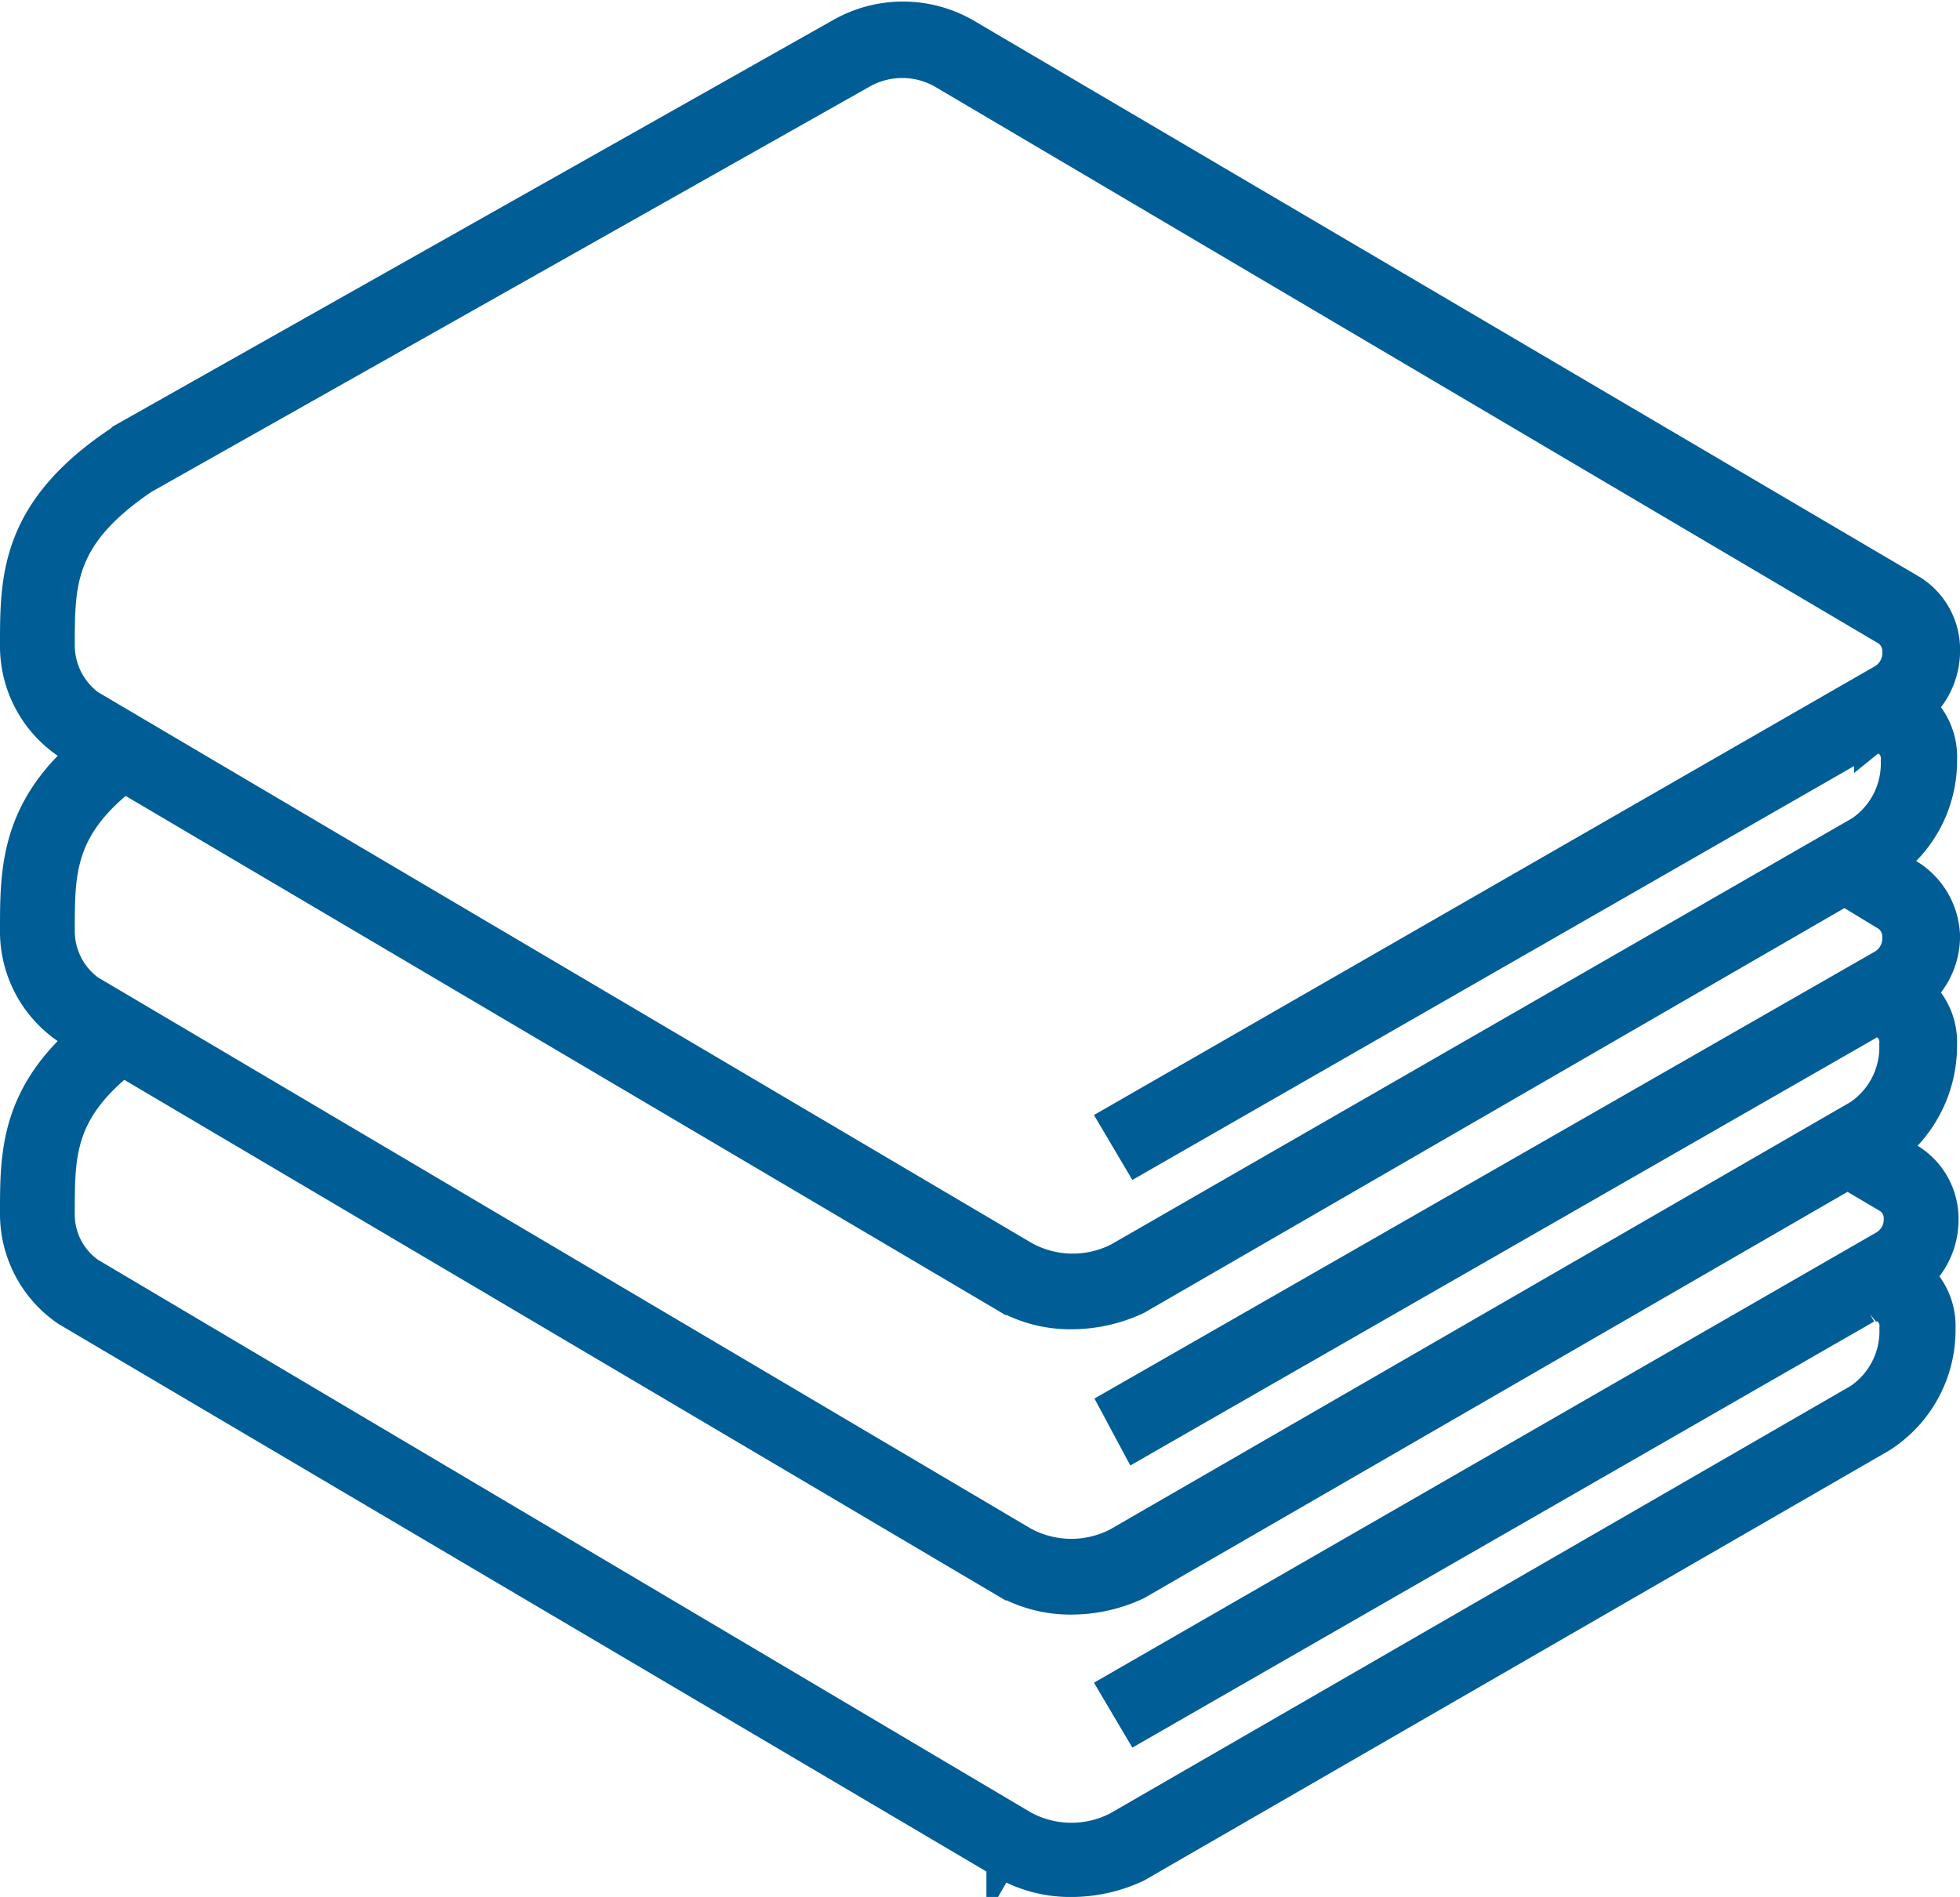
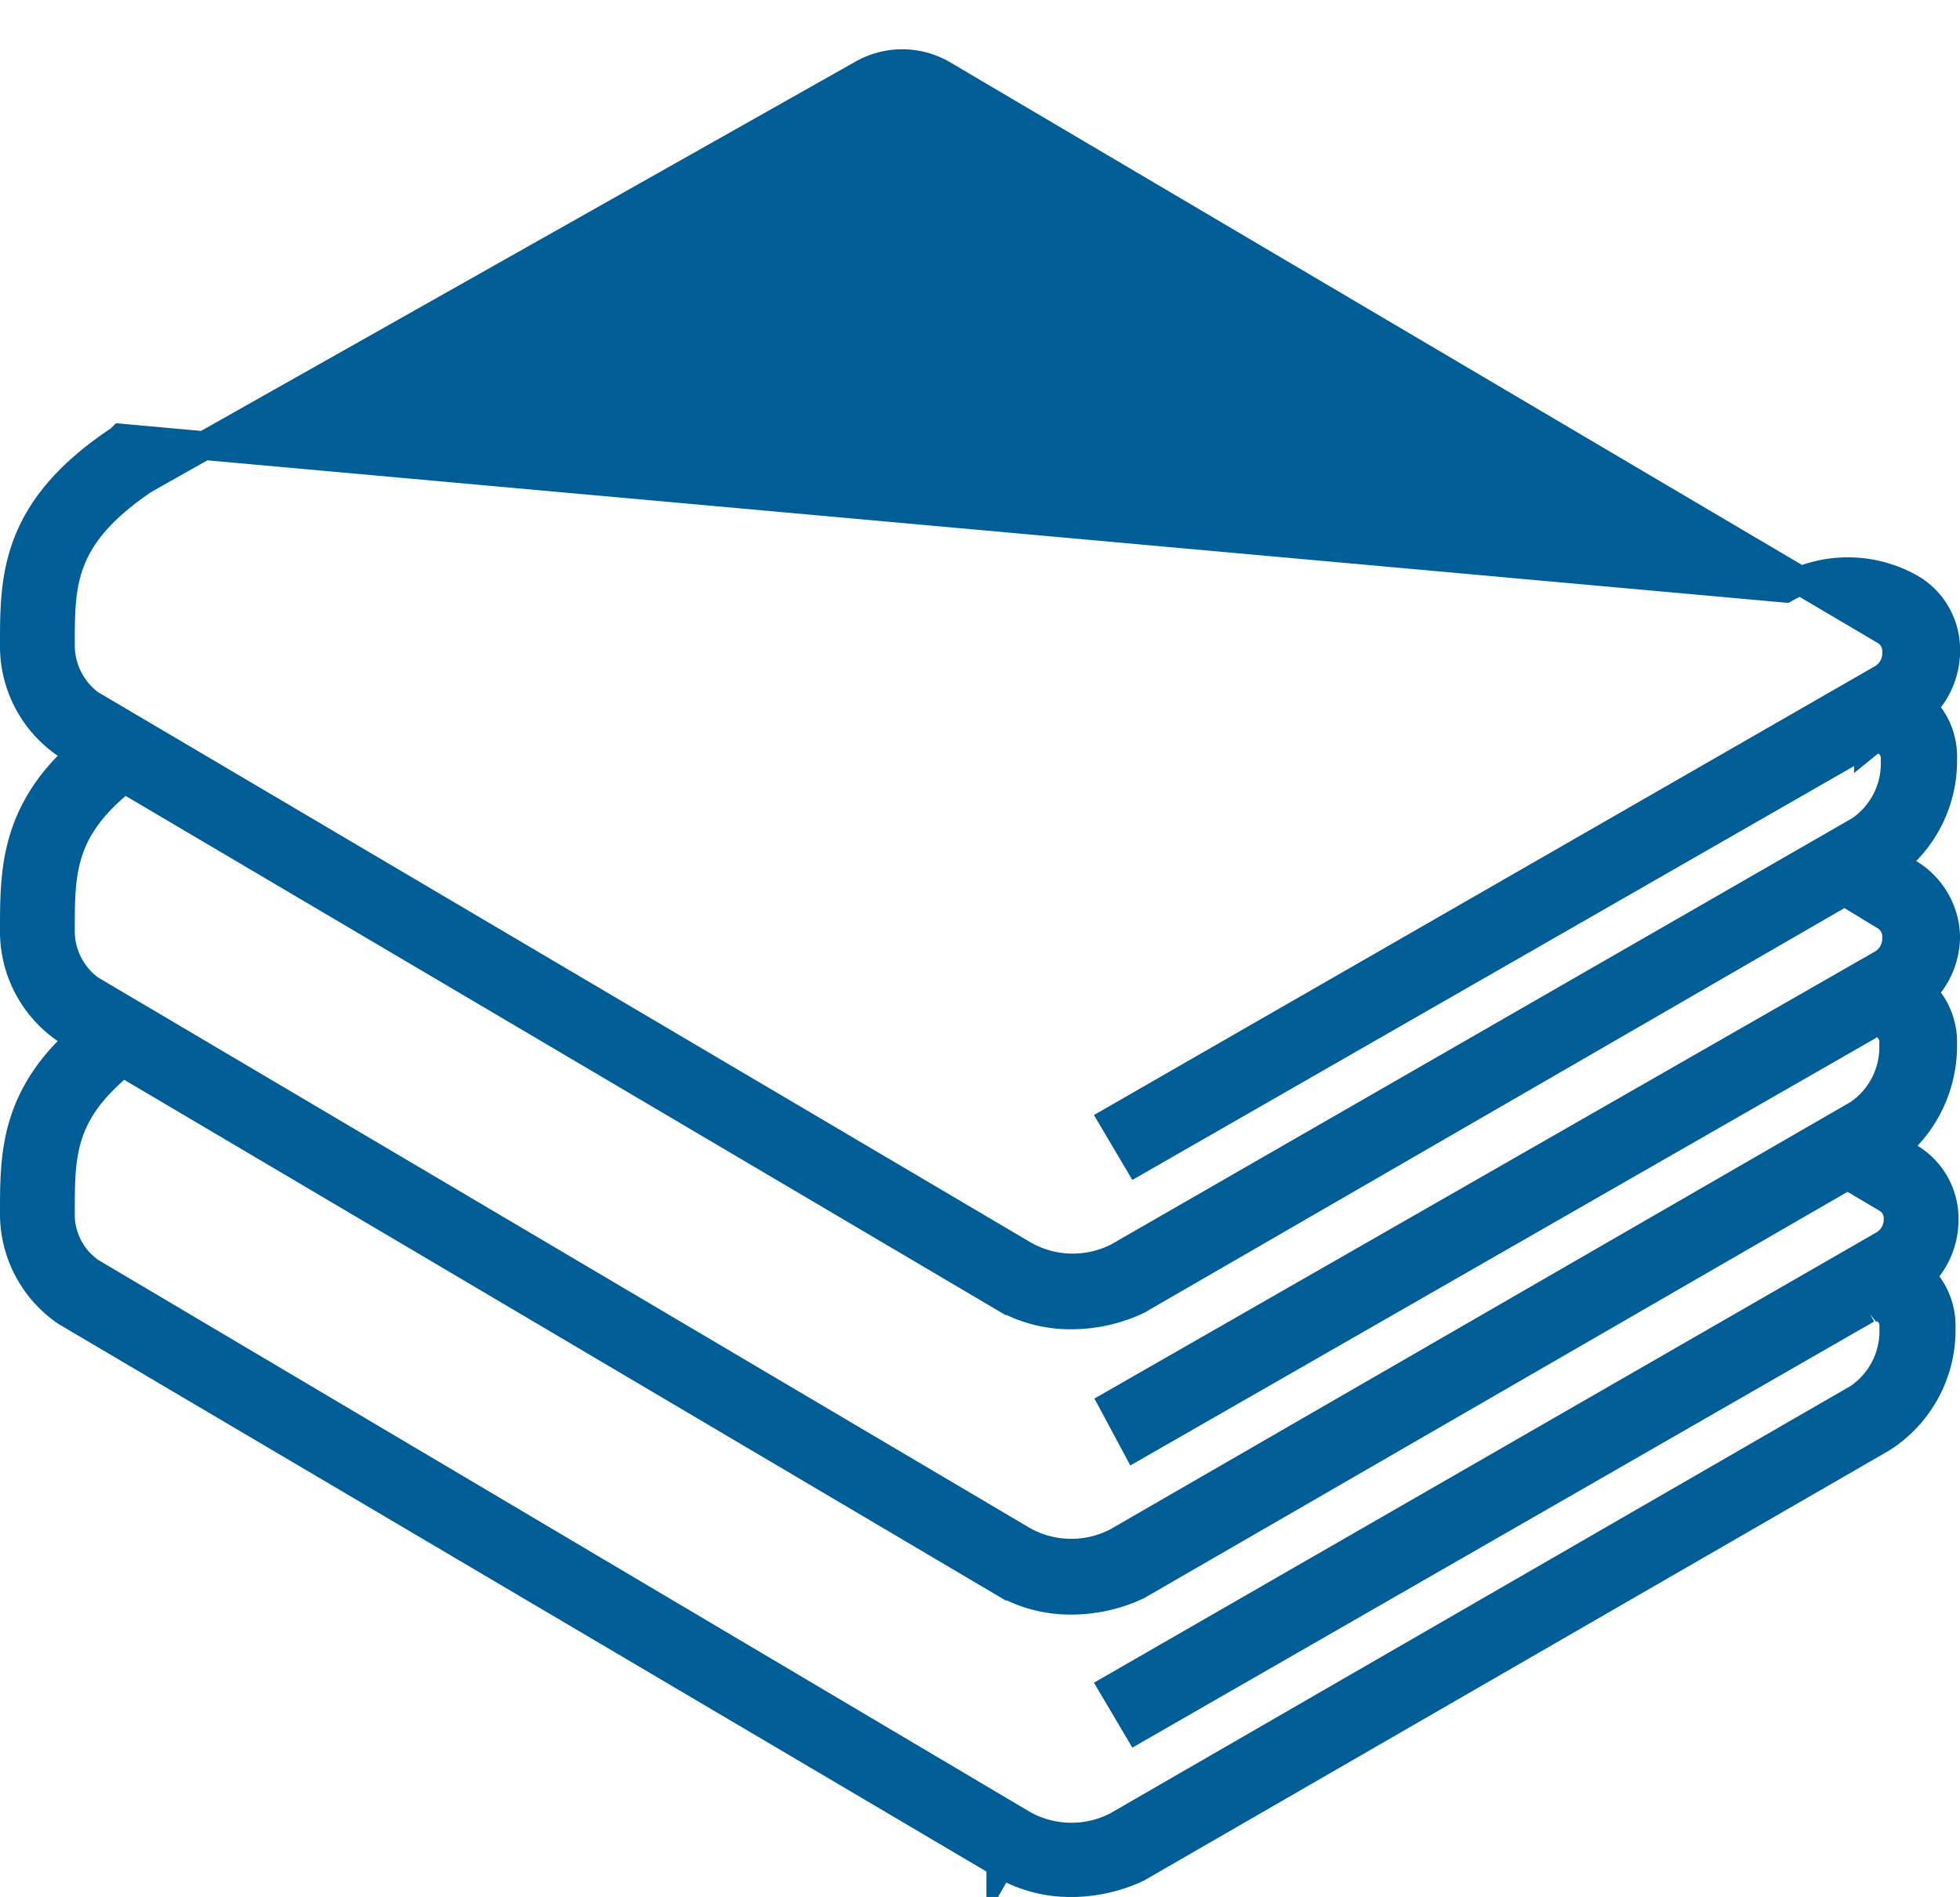
<svg xmlns="http://www.w3.org/2000/svg" width="68.241" height="66.055" viewBox="0 0 68.241 66.055">
-   <path d="M67.036,30.8l-.672-.414a4.489,4.489,0,0,0,1.759-3.622,2.415,2.415,0,0,0-.724-1.811,2.736,2.736,0,0,0,.828-1.966,2.473,2.473,0,0,0-1.138-2.122L34.191,1.512a4.414,4.414,0,0,0-4.448-.052L4.709,15.587l-.052.052C.984,18.071.984,20.451.984,22.78a4.126,4.126,0,0,0,1.81,3.467l.517.311C.984,28.627.984,30.7.984,32.715a4.126,4.126,0,0,0,1.81,3.467l.517.31C.984,38.563.984,40.581.984,42.547a4.126,4.126,0,0,0,1.81,3.467l32.534,19.2.414-.724-.414.724a4.669,4.669,0,0,0,2.431.673,5.423,5.423,0,0,0,2.328-.518L66,50.412a4.461,4.461,0,0,0,2.069-3.829,2.415,2.415,0,0,0-.724-1.811,2.737,2.737,0,0,0,.828-1.966,2.473,2.473,0,0,0-1.138-2.122l-.621-.362A4.6,4.6,0,0,0,68.122,36.7a2.415,2.415,0,0,0-.724-1.811,2.736,2.736,0,0,0,.828-1.966A2.647,2.647,0,0,0,67.036,30.8ZM2.588,22.78c0-2.173,0-3.777,2.9-5.744L30.519,2.909a2.8,2.8,0,0,1,2.845.052L66.157,22.314a.828.828,0,0,1,.362.724A1.025,1.025,0,0,1,66,23.97L39.26,39.339l.828,1.4L65.536,26.143V26.2a.554.554,0,0,1,.621-.052.712.712,0,0,1,.31.673,2.812,2.812,0,0,1-1.241,2.432L39.415,44.1a3.452,3.452,0,0,1-3.259-.052L3.622,24.85A2.549,2.549,0,0,1,2.588,22.78ZM66.57,42.754a1.025,1.025,0,0,1-.517.931L39.26,59.106l.828,1.4,25.4-14.592v.052a.554.554,0,0,1,.621-.052.712.712,0,0,1,.31.673,2.812,2.812,0,0,1-1.241,2.432l-25.81,14.9a3.453,3.453,0,0,1-3.259-.052L3.622,44.617a2.44,2.44,0,0,1-1.034-2.07c0-2.018,0-3.467,2.172-5.226L35.329,55.38l.414-.724-.414.724a4.669,4.669,0,0,0,2.431.673,5.423,5.423,0,0,0,2.328-.517L64.812,41.253l1.4.828A.8.8,0,0,1,66.57,42.754ZM40.036,50.671,65.484,36.079a.554.554,0,0,1,.621-.052.712.712,0,0,1,.31.673,2.812,2.812,0,0,1-1.241,2.432l-25.81,14.9a3.453,3.453,0,0,1-3.259-.052L3.622,34.785a2.513,2.513,0,0,1-1.034-2.07c0-2.018,0-3.519,2.224-5.278L35.329,45.445l.414-.724-.414.724a4.669,4.669,0,0,0,2.431.673,5.424,5.424,0,0,0,2.328-.517L64.708,31.37l1.448.88a.828.828,0,0,1,.362.724,1.025,1.025,0,0,1-.517.931L39.26,49.222Z" transform="translate(-0.484 -0.33)" fill="#005d95" stroke="#005d95" stroke-width="1" />
+   <path d="M67.036,30.8l-.672-.414a4.489,4.489,0,0,0,1.759-3.622,2.415,2.415,0,0,0-.724-1.811,2.736,2.736,0,0,0,.828-1.966,2.473,2.473,0,0,0-1.138-2.122a4.414,4.414,0,0,0-4.448-.052L4.709,15.587l-.052.052C.984,18.071.984,20.451.984,22.78a4.126,4.126,0,0,0,1.81,3.467l.517.311C.984,28.627.984,30.7.984,32.715a4.126,4.126,0,0,0,1.81,3.467l.517.31C.984,38.563.984,40.581.984,42.547a4.126,4.126,0,0,0,1.81,3.467l32.534,19.2.414-.724-.414.724a4.669,4.669,0,0,0,2.431.673,5.423,5.423,0,0,0,2.328-.518L66,50.412a4.461,4.461,0,0,0,2.069-3.829,2.415,2.415,0,0,0-.724-1.811,2.737,2.737,0,0,0,.828-1.966,2.473,2.473,0,0,0-1.138-2.122l-.621-.362A4.6,4.6,0,0,0,68.122,36.7a2.415,2.415,0,0,0-.724-1.811,2.736,2.736,0,0,0,.828-1.966A2.647,2.647,0,0,0,67.036,30.8ZM2.588,22.78c0-2.173,0-3.777,2.9-5.744L30.519,2.909a2.8,2.8,0,0,1,2.845.052L66.157,22.314a.828.828,0,0,1,.362.724A1.025,1.025,0,0,1,66,23.97L39.26,39.339l.828,1.4L65.536,26.143V26.2a.554.554,0,0,1,.621-.052.712.712,0,0,1,.31.673,2.812,2.812,0,0,1-1.241,2.432L39.415,44.1a3.452,3.452,0,0,1-3.259-.052L3.622,24.85A2.549,2.549,0,0,1,2.588,22.78ZM66.57,42.754a1.025,1.025,0,0,1-.517.931L39.26,59.106l.828,1.4,25.4-14.592v.052a.554.554,0,0,1,.621-.052.712.712,0,0,1,.31.673,2.812,2.812,0,0,1-1.241,2.432l-25.81,14.9a3.453,3.453,0,0,1-3.259-.052L3.622,44.617a2.44,2.44,0,0,1-1.034-2.07c0-2.018,0-3.467,2.172-5.226L35.329,55.38l.414-.724-.414.724a4.669,4.669,0,0,0,2.431.673,5.423,5.423,0,0,0,2.328-.517L64.812,41.253l1.4.828A.8.8,0,0,1,66.57,42.754ZM40.036,50.671,65.484,36.079a.554.554,0,0,1,.621-.052.712.712,0,0,1,.31.673,2.812,2.812,0,0,1-1.241,2.432l-25.81,14.9a3.453,3.453,0,0,1-3.259-.052L3.622,34.785a2.513,2.513,0,0,1-1.034-2.07c0-2.018,0-3.519,2.224-5.278L35.329,45.445l.414-.724-.414.724a4.669,4.669,0,0,0,2.431.673,5.424,5.424,0,0,0,2.328-.517L64.708,31.37l1.448.88a.828.828,0,0,1,.362.724,1.025,1.025,0,0,1-.517.931L39.26,49.222Z" transform="translate(-0.484 -0.33)" fill="#005d95" stroke="#005d95" stroke-width="1" />
</svg>